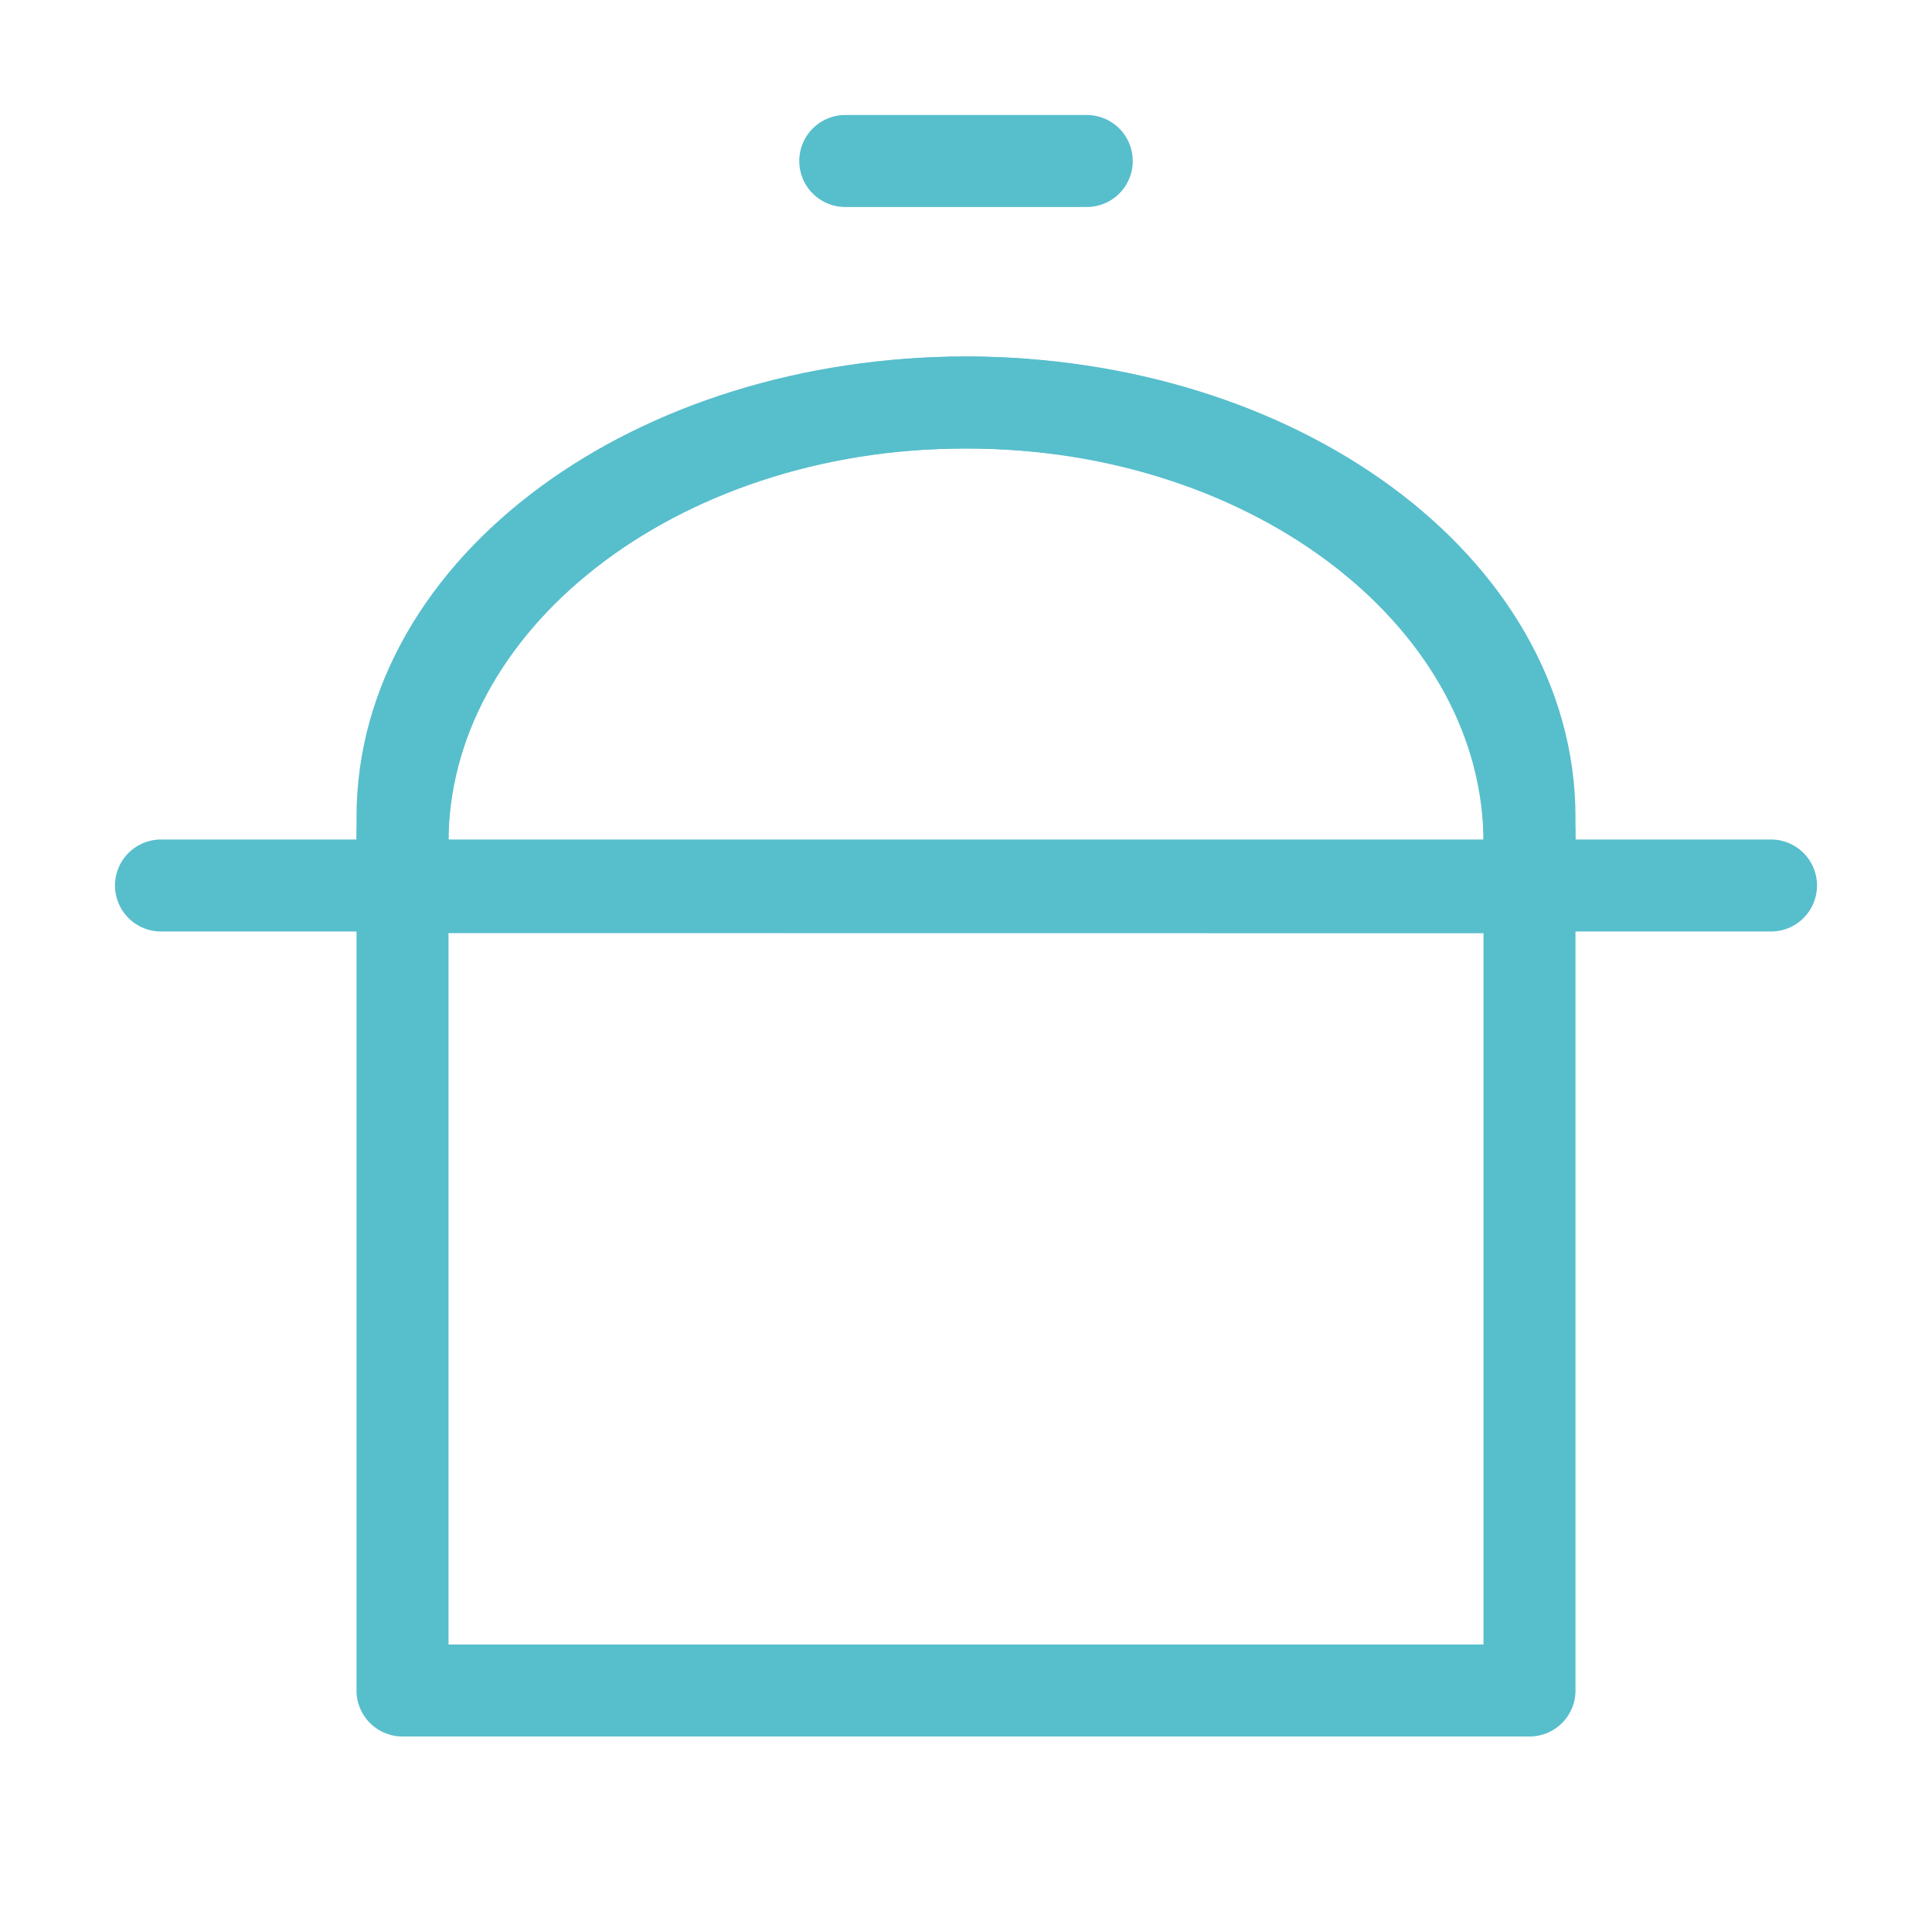
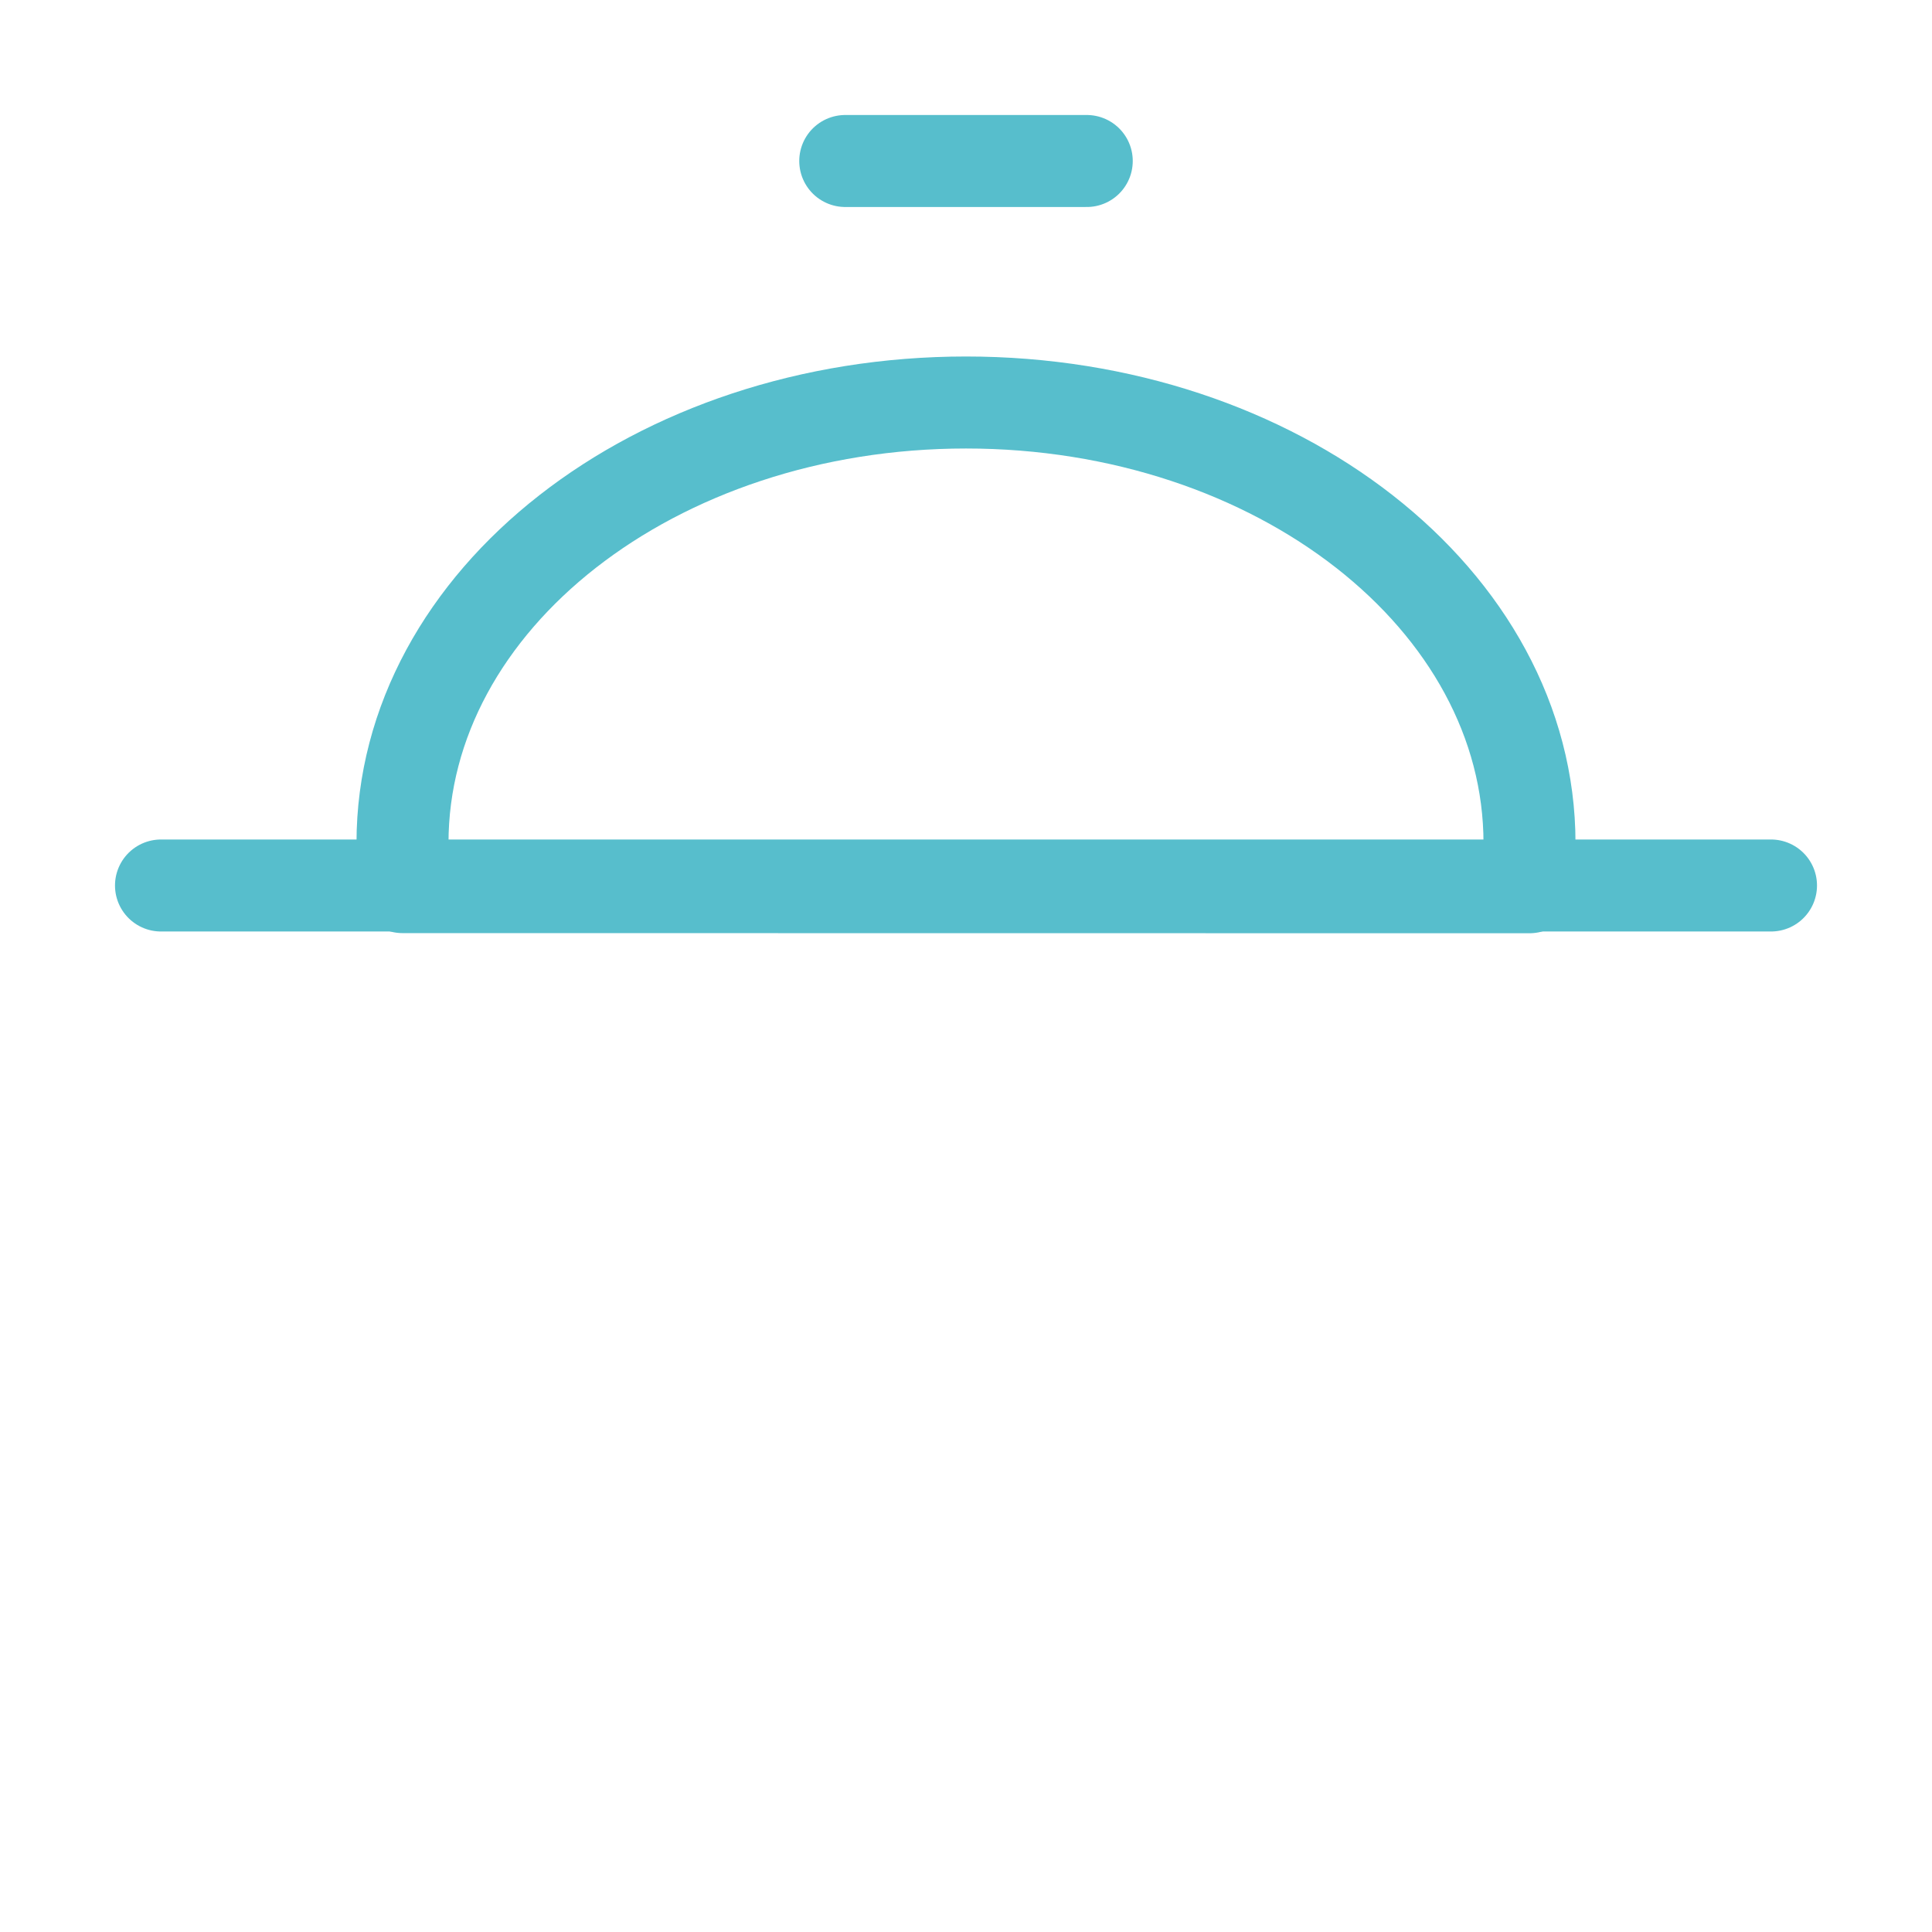
<svg xmlns="http://www.w3.org/2000/svg" width="42" height="42" viewBox="0 0 42 42" fill="none">
-   <path fill-rule="evenodd" clip-rule="evenodd" d="M8.75 36.75H33.25V17.765C33.25 12.786 27.765 8.75 21 8.75C14.235 8.75 8.75 12.786 8.75 17.765V36.75Z" stroke="#57BECC" stroke-width="2" stroke-linecap="round" stroke-linejoin="round" />
  <path d="M33.25 19.288C33.25 19.075 33.25 18.755 33.25 18.329C33.25 13.039 27.765 8.75 21 8.75C14.235 8.75 8.75 13.039 8.75 18.329C8.75 18.754 8.75 19.073 8.75 19.285L33.25 19.288Z" stroke="#57BECC" stroke-width="2" stroke-linejoin="round" />
  <path d="M3.5 19.25H38.5" stroke="#57BECC" stroke-width="2" stroke-linecap="round" stroke-linejoin="round" />
  <path d="M18.375 3.5H23.625" stroke="#57BECC" stroke-width="2" stroke-linecap="round" stroke-linejoin="round" />
</svg>